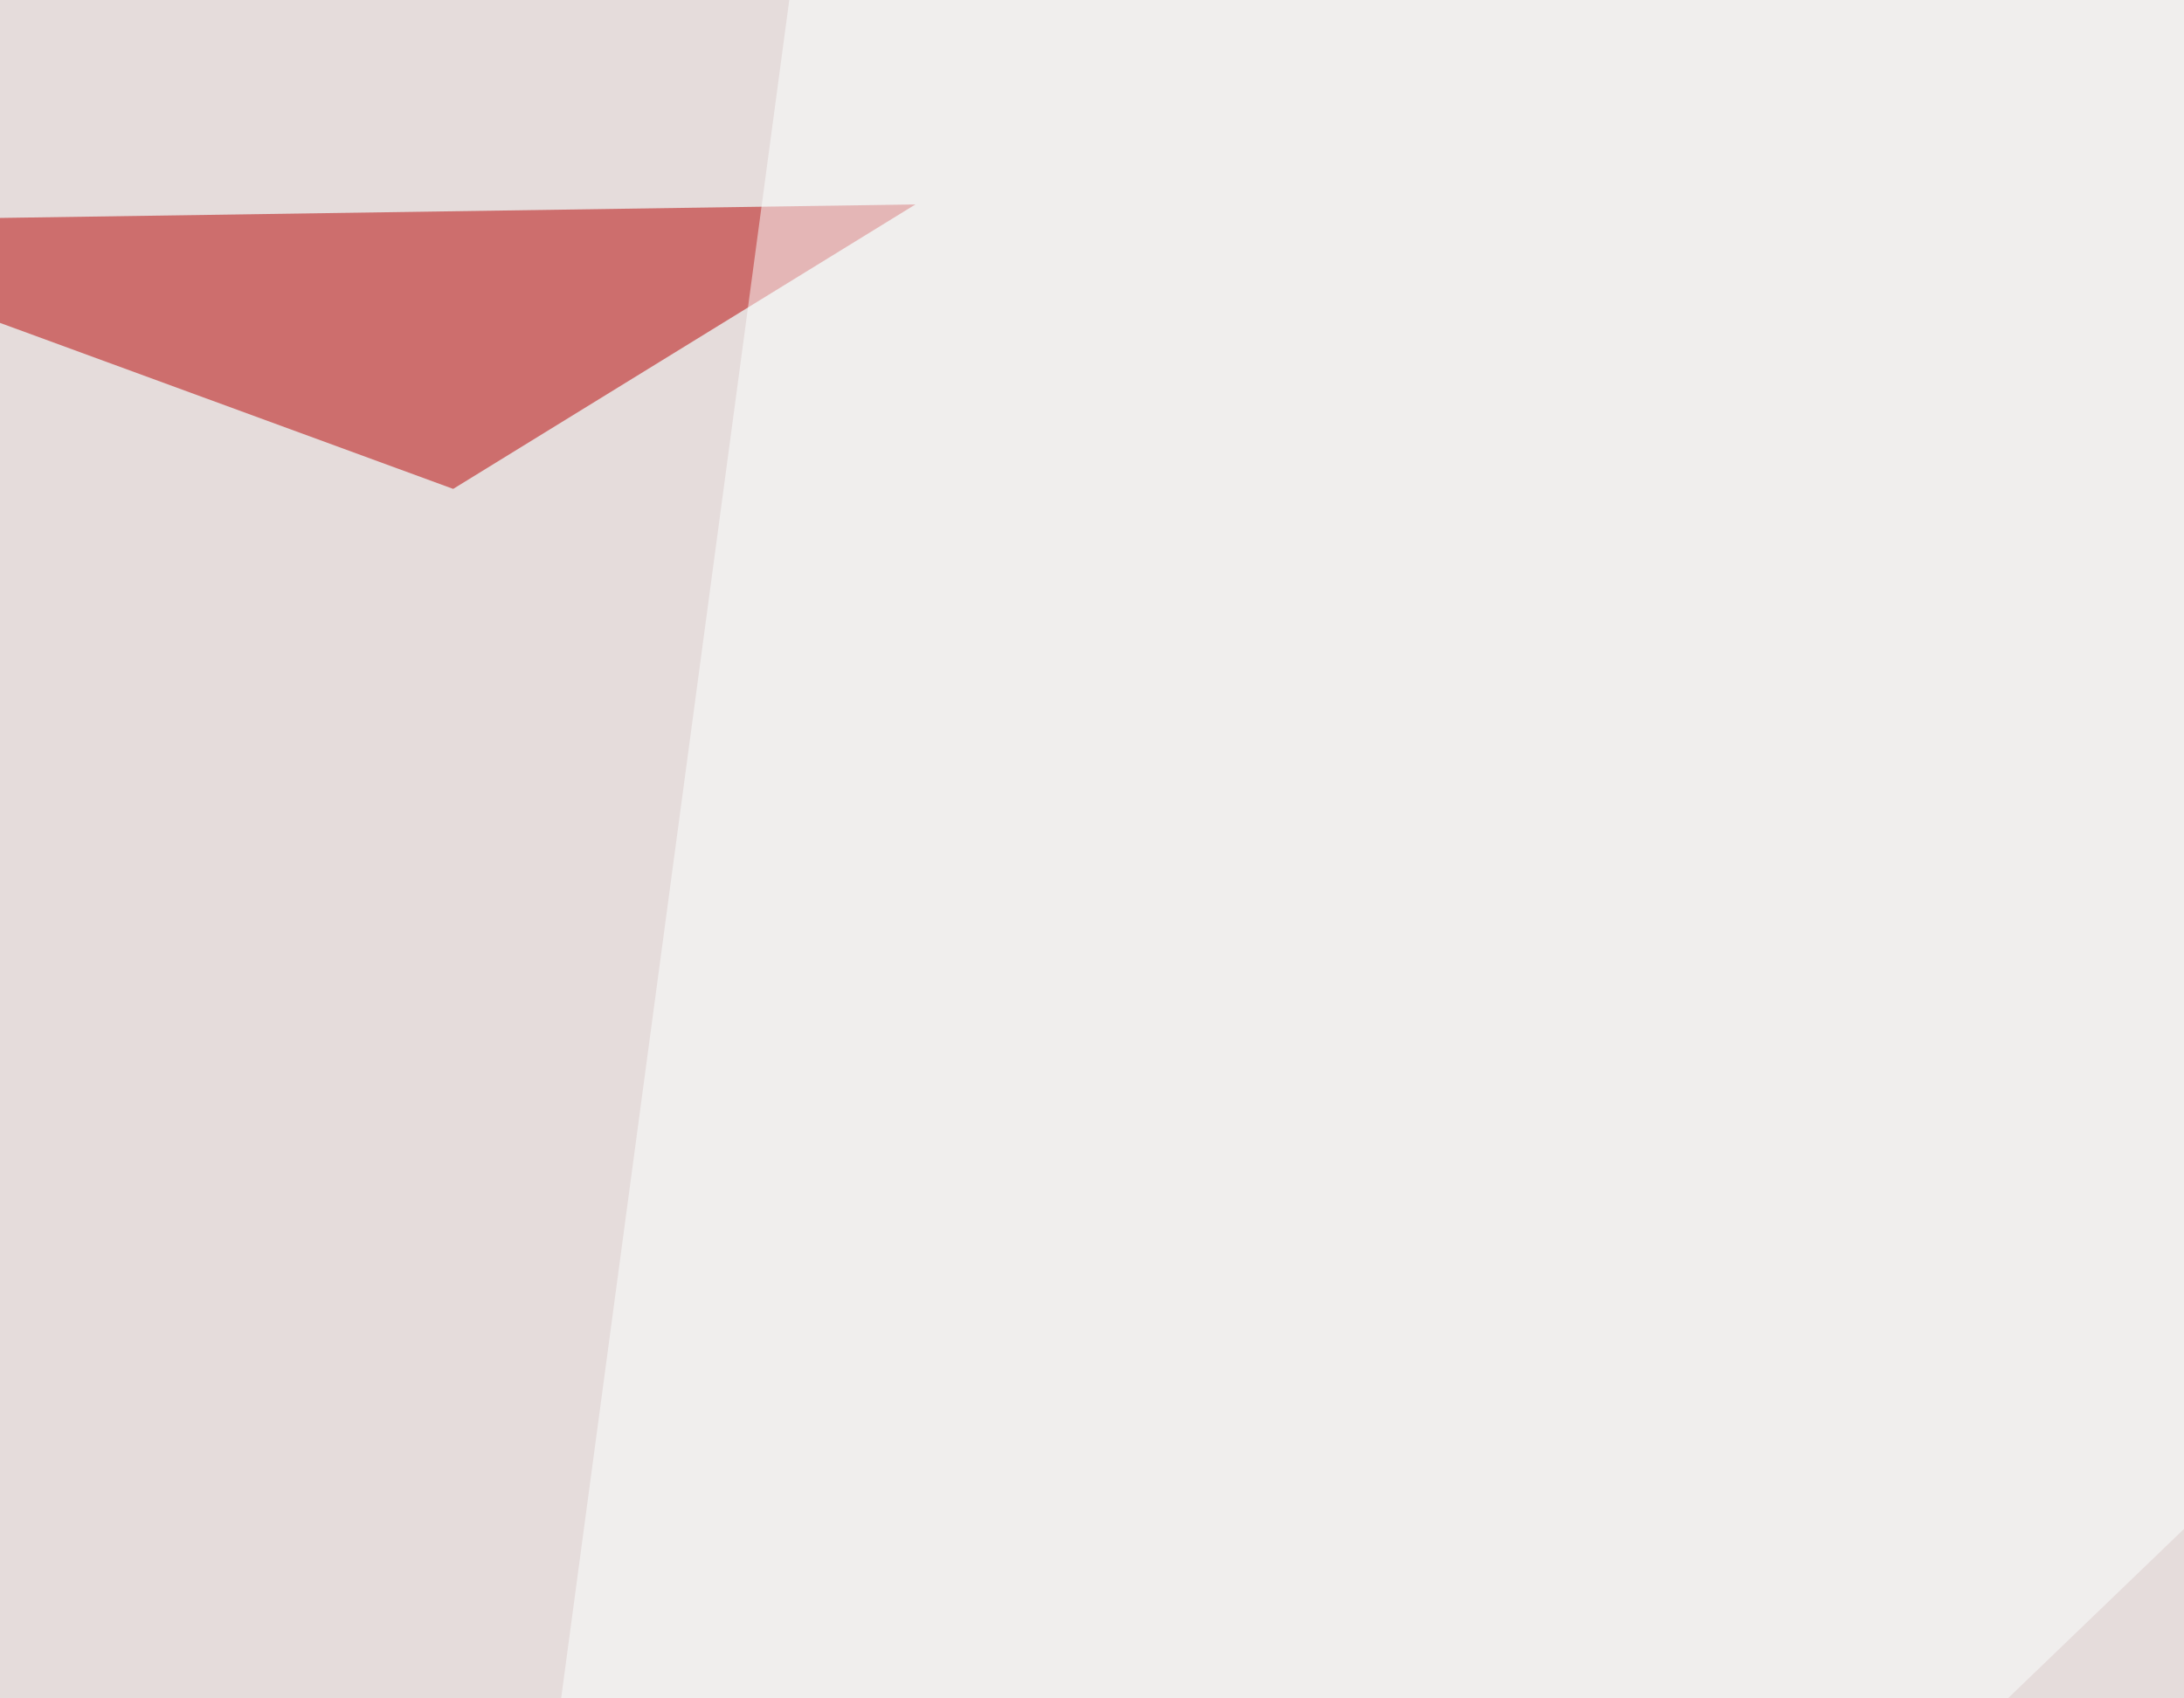
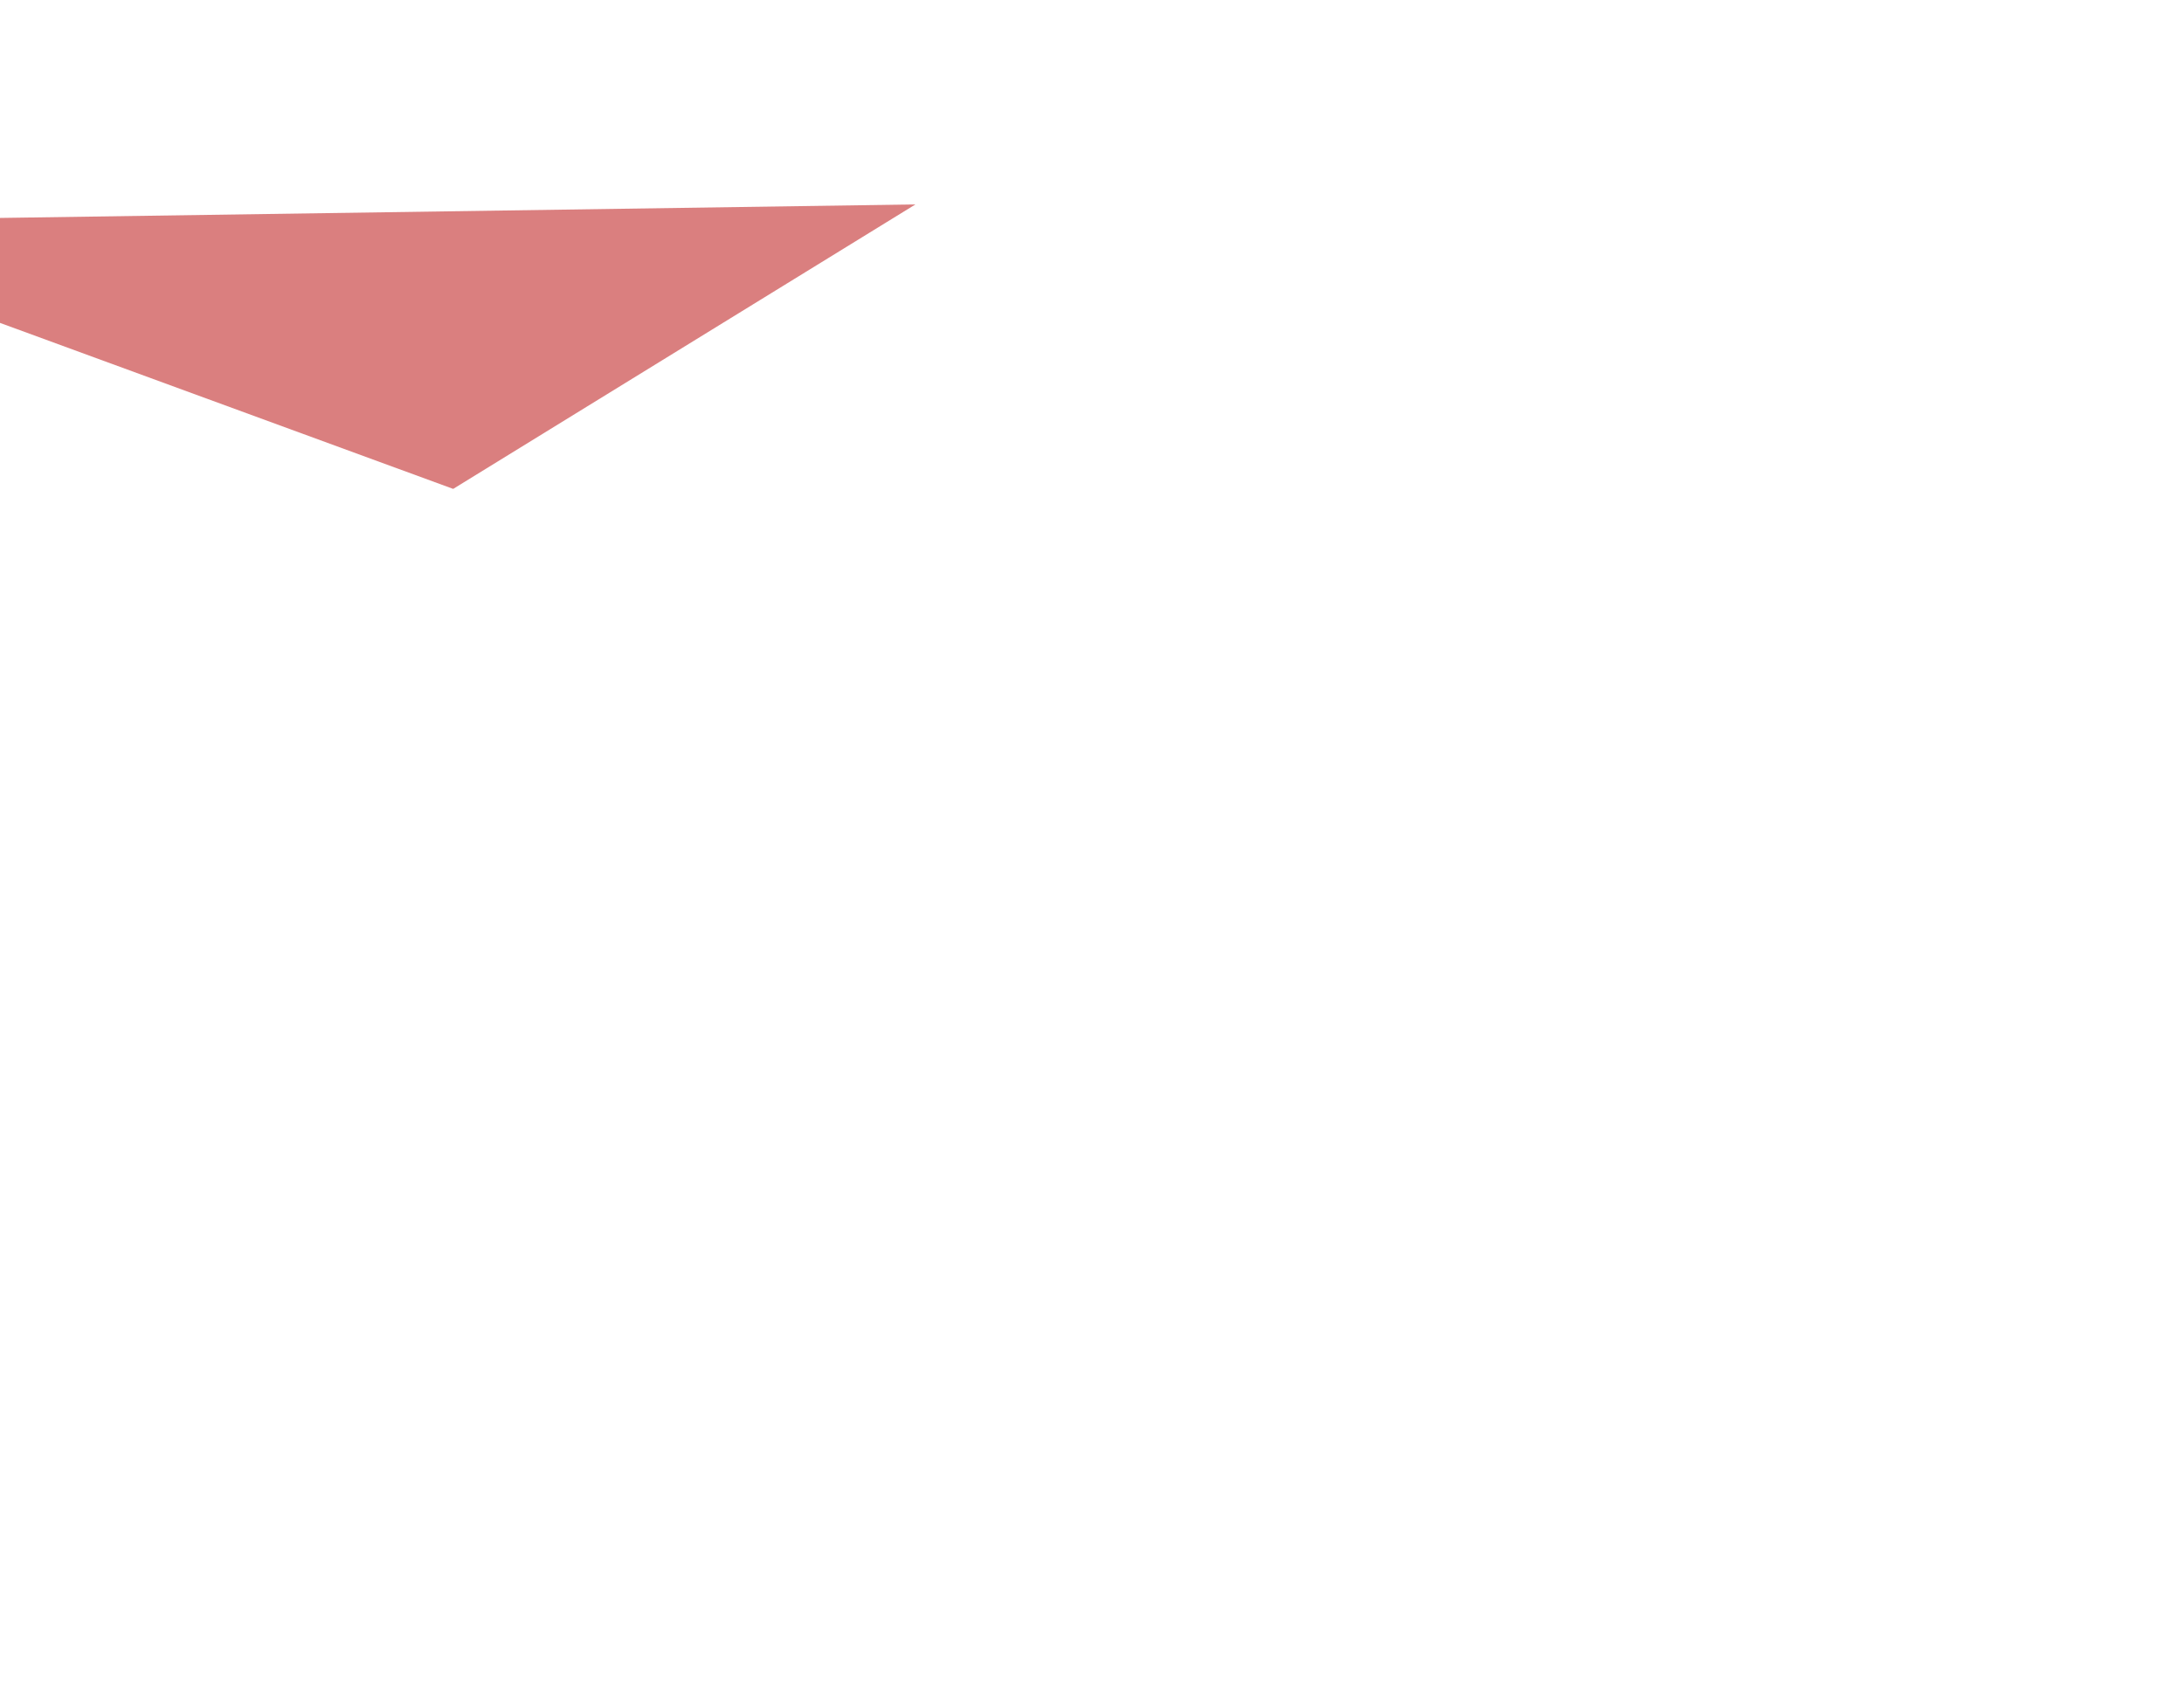
<svg xmlns="http://www.w3.org/2000/svg" width="360" height="280">
  <filter id="a">
    <feGaussianBlur stdDeviation="55" />
  </filter>
-   <rect width="100%" height="100%" fill="#e5dcdb" />
  <g filter="url(#a)">
    <g fill-opacity=".5">
-       <path fill="#bd5402" d="M569.8-45.4L417.5 391 695.8-13.2z" />
      <path fill="#b70000" d="M150.9 33.7L74.7 80.6l-120.1-44z" />
-       <path fill="#fdffff" d="M57.1 543.5l539-518.6-459.9-70.3z" />
-       <path fill="#ac6933" d="M329.6 353l167 17.6-49.8-131.8z" />
    </g>
  </g>
</svg>